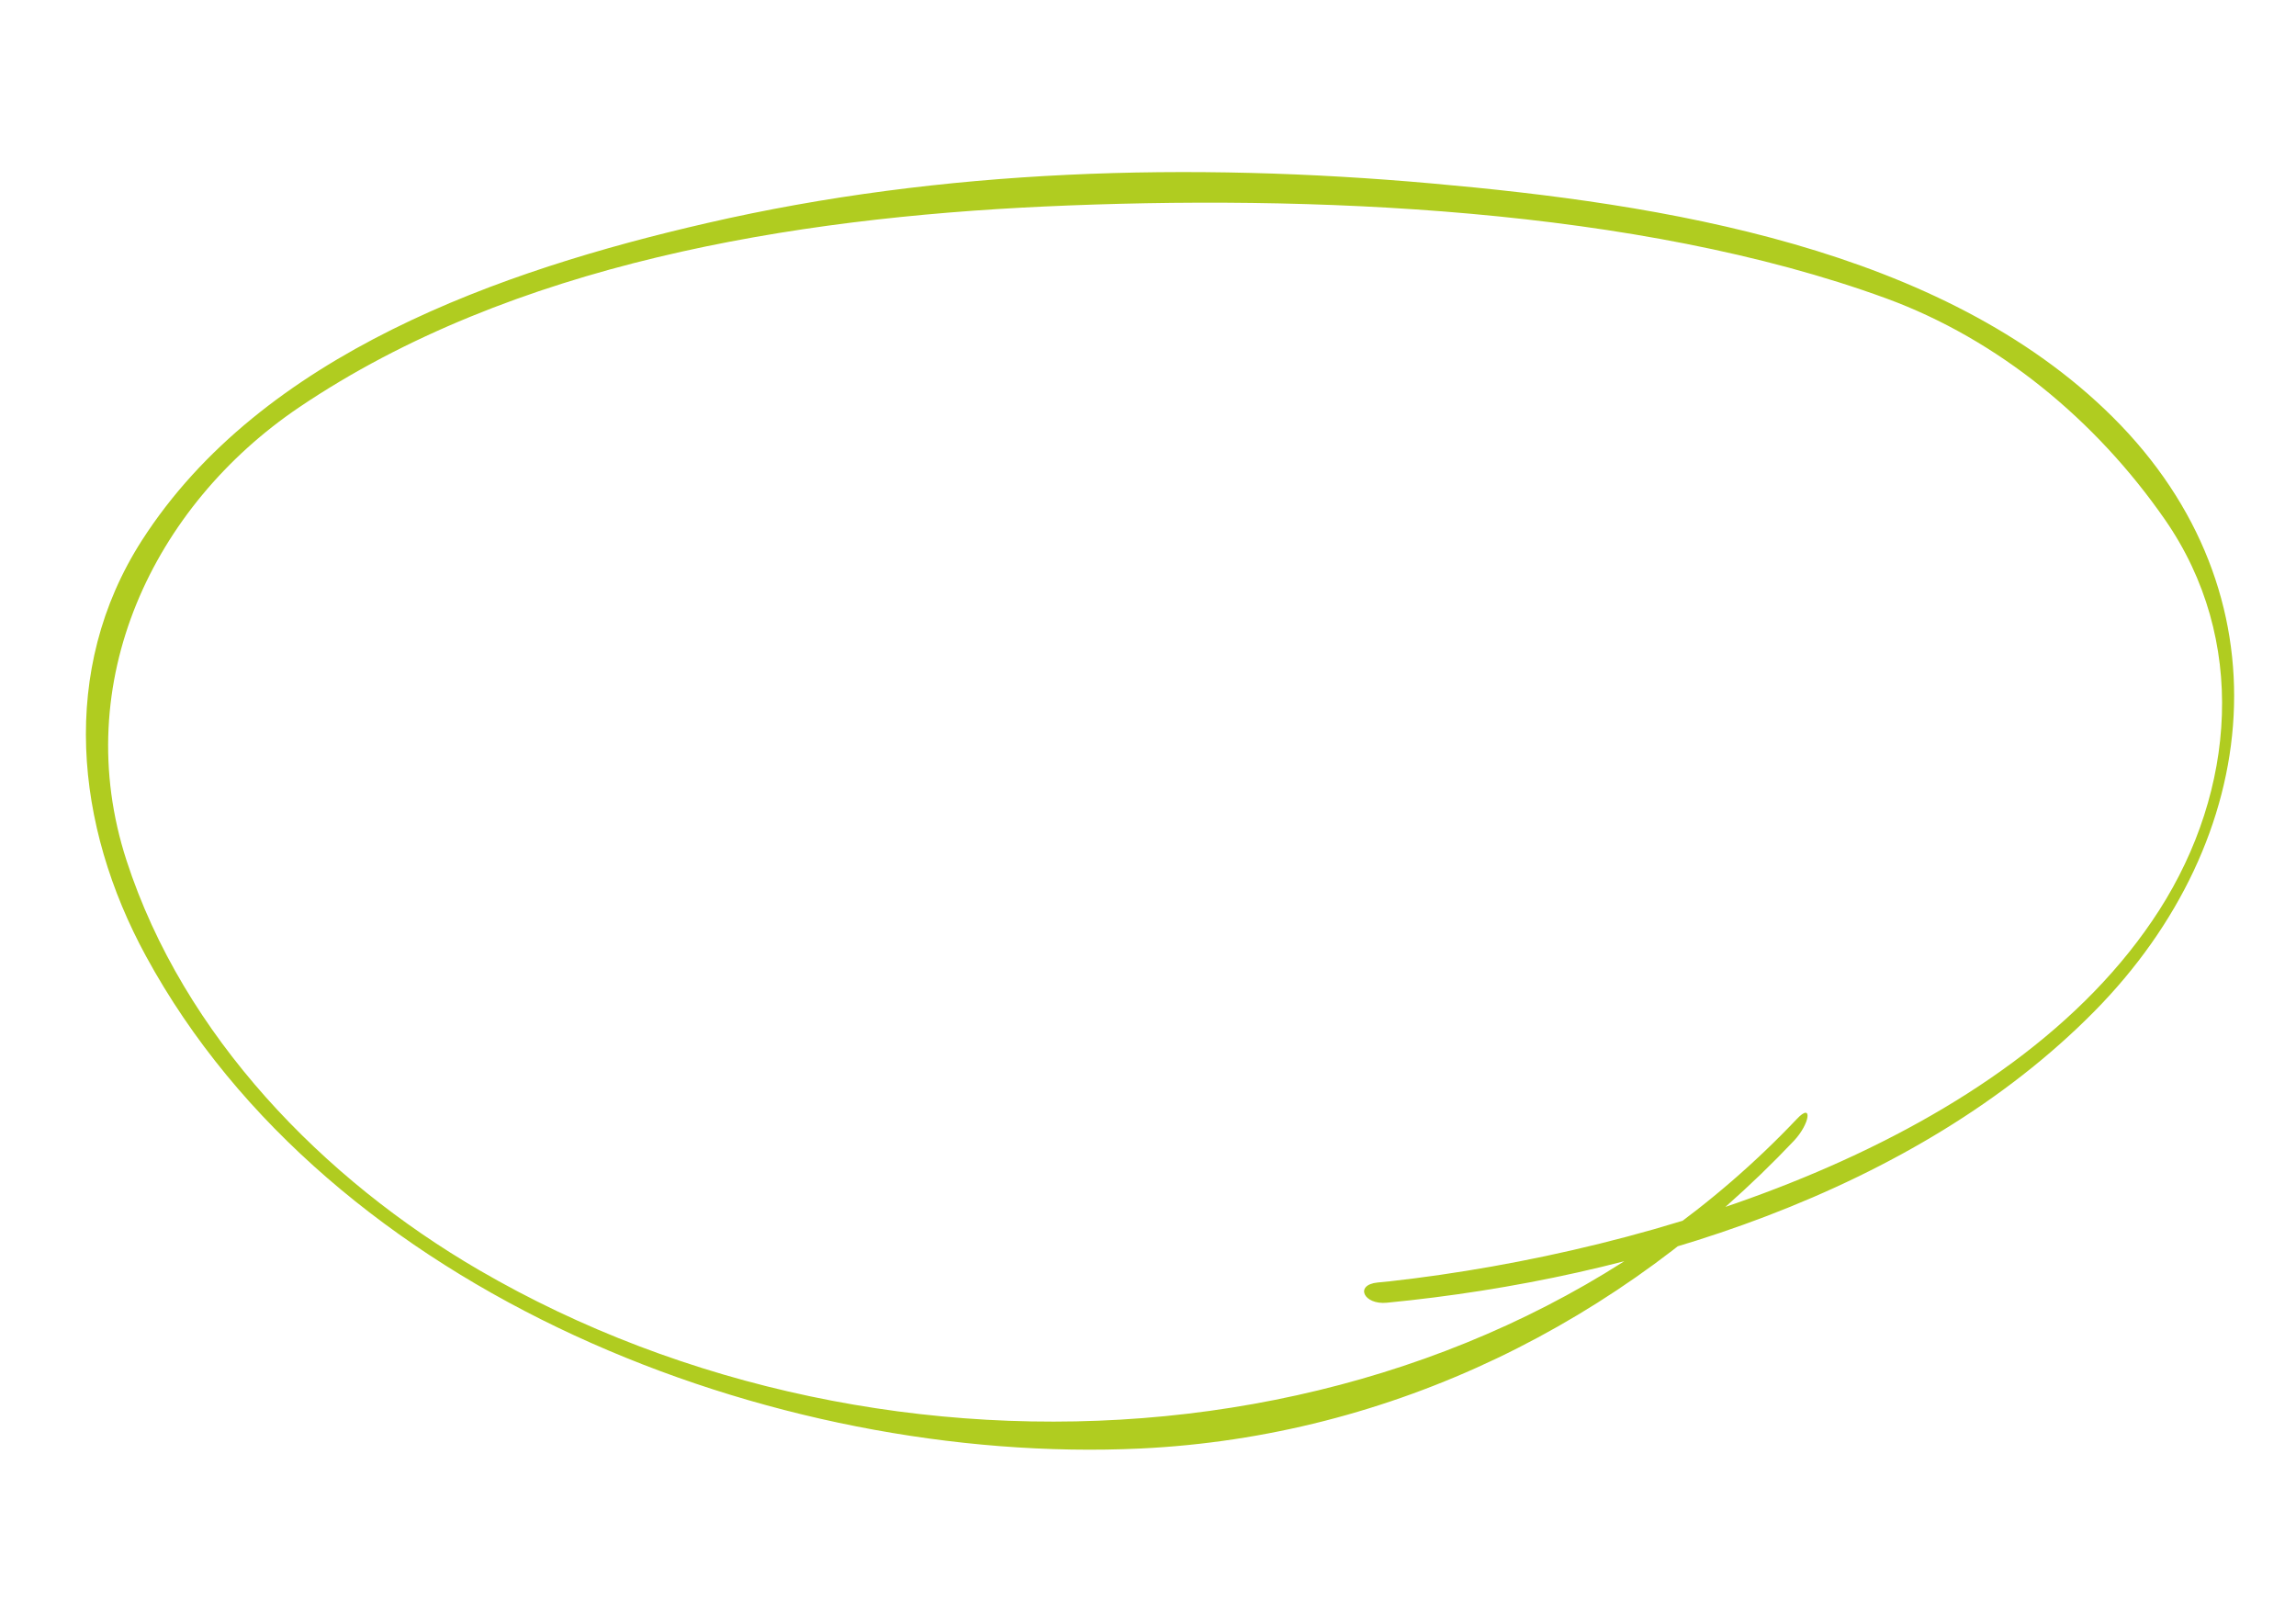
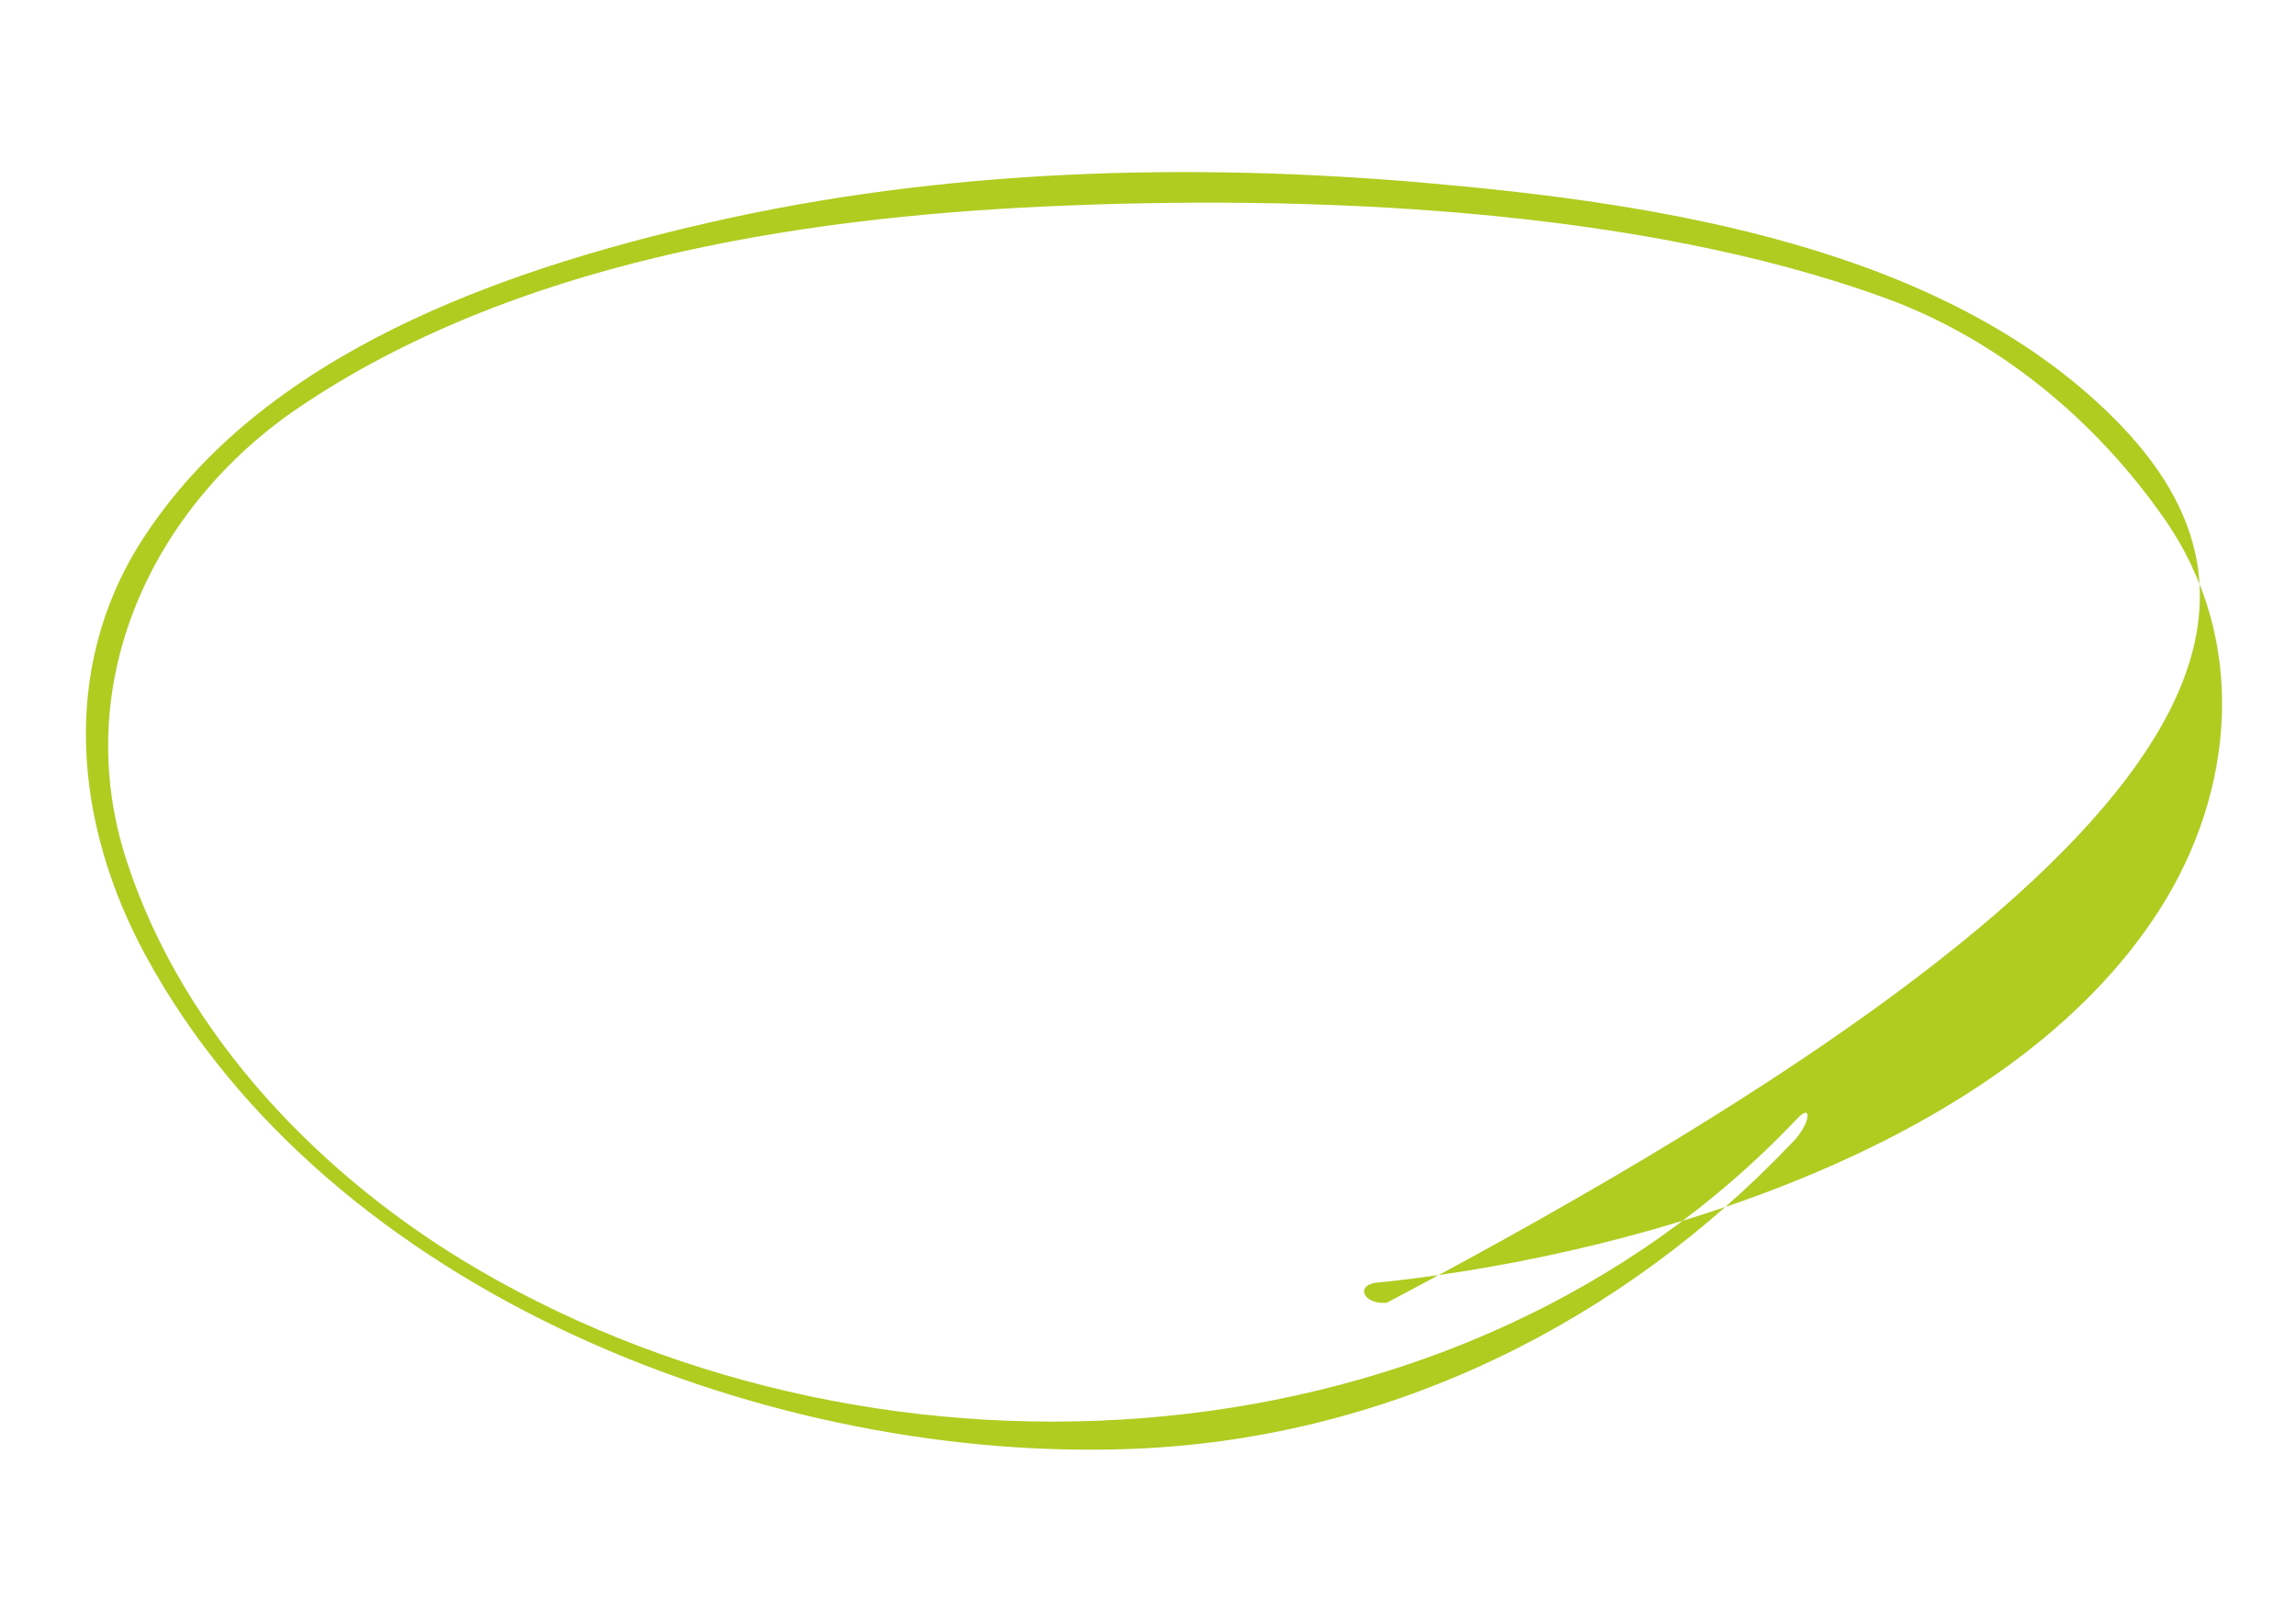
<svg xmlns="http://www.w3.org/2000/svg" width="302" height="212" viewBox="0 0 302 212" fill="none">
-   <path d="M182.42 171.329C215.223 168.157 251.951 156.832 275.466 133.023C297.804 110.408 301.19 78.031 277.907 54.865C255.417 32.495 218.444 26.795 188.328 24.125C156.679 21.298 124.01 22.186 92.969 29.343C65.953 35.552 34.432 46.5 18.649 71.095C7.744 88.118 9.859 108.6 19.195 125.74C43.349 170.15 101.714 192.775 150.042 190.502C183.07 188.919 213.324 173.929 235.94 150.056C238.08 147.8 238.461 144.921 236.358 147.15C192.233 193.725 116.62 198.2 63.044 167.05C42.524 155.117 24.149 136.273 16.642 113.167C9.021 89.72 20.172 66.522 39.339 53.573C67.374 34.63 104.274 28.689 137.424 27.156C172.009 25.57 215.31 27.263 248.077 39.236C262.827 44.631 275.68 55.249 284.757 68.329C295.687 84.076 294.059 103.989 284.027 119.677C264.426 150.309 217.248 164.663 182.825 168.511C182.299 168.565 181.74 168.614 181.214 168.669C178.124 168.971 179.362 171.636 182.42 171.329Z" fill="#B0CC20" />
+   <path d="M182.42 171.329C297.804 110.408 301.19 78.031 277.907 54.865C255.417 32.495 218.444 26.795 188.328 24.125C156.679 21.298 124.01 22.186 92.969 29.343C65.953 35.552 34.432 46.5 18.649 71.095C7.744 88.118 9.859 108.6 19.195 125.74C43.349 170.15 101.714 192.775 150.042 190.502C183.07 188.919 213.324 173.929 235.94 150.056C238.08 147.8 238.461 144.921 236.358 147.15C192.233 193.725 116.62 198.2 63.044 167.05C42.524 155.117 24.149 136.273 16.642 113.167C9.021 89.72 20.172 66.522 39.339 53.573C67.374 34.63 104.274 28.689 137.424 27.156C172.009 25.57 215.31 27.263 248.077 39.236C262.827 44.631 275.68 55.249 284.757 68.329C295.687 84.076 294.059 103.989 284.027 119.677C264.426 150.309 217.248 164.663 182.825 168.511C182.299 168.565 181.74 168.614 181.214 168.669C178.124 168.971 179.362 171.636 182.42 171.329Z" fill="#B0CC20" />
</svg>